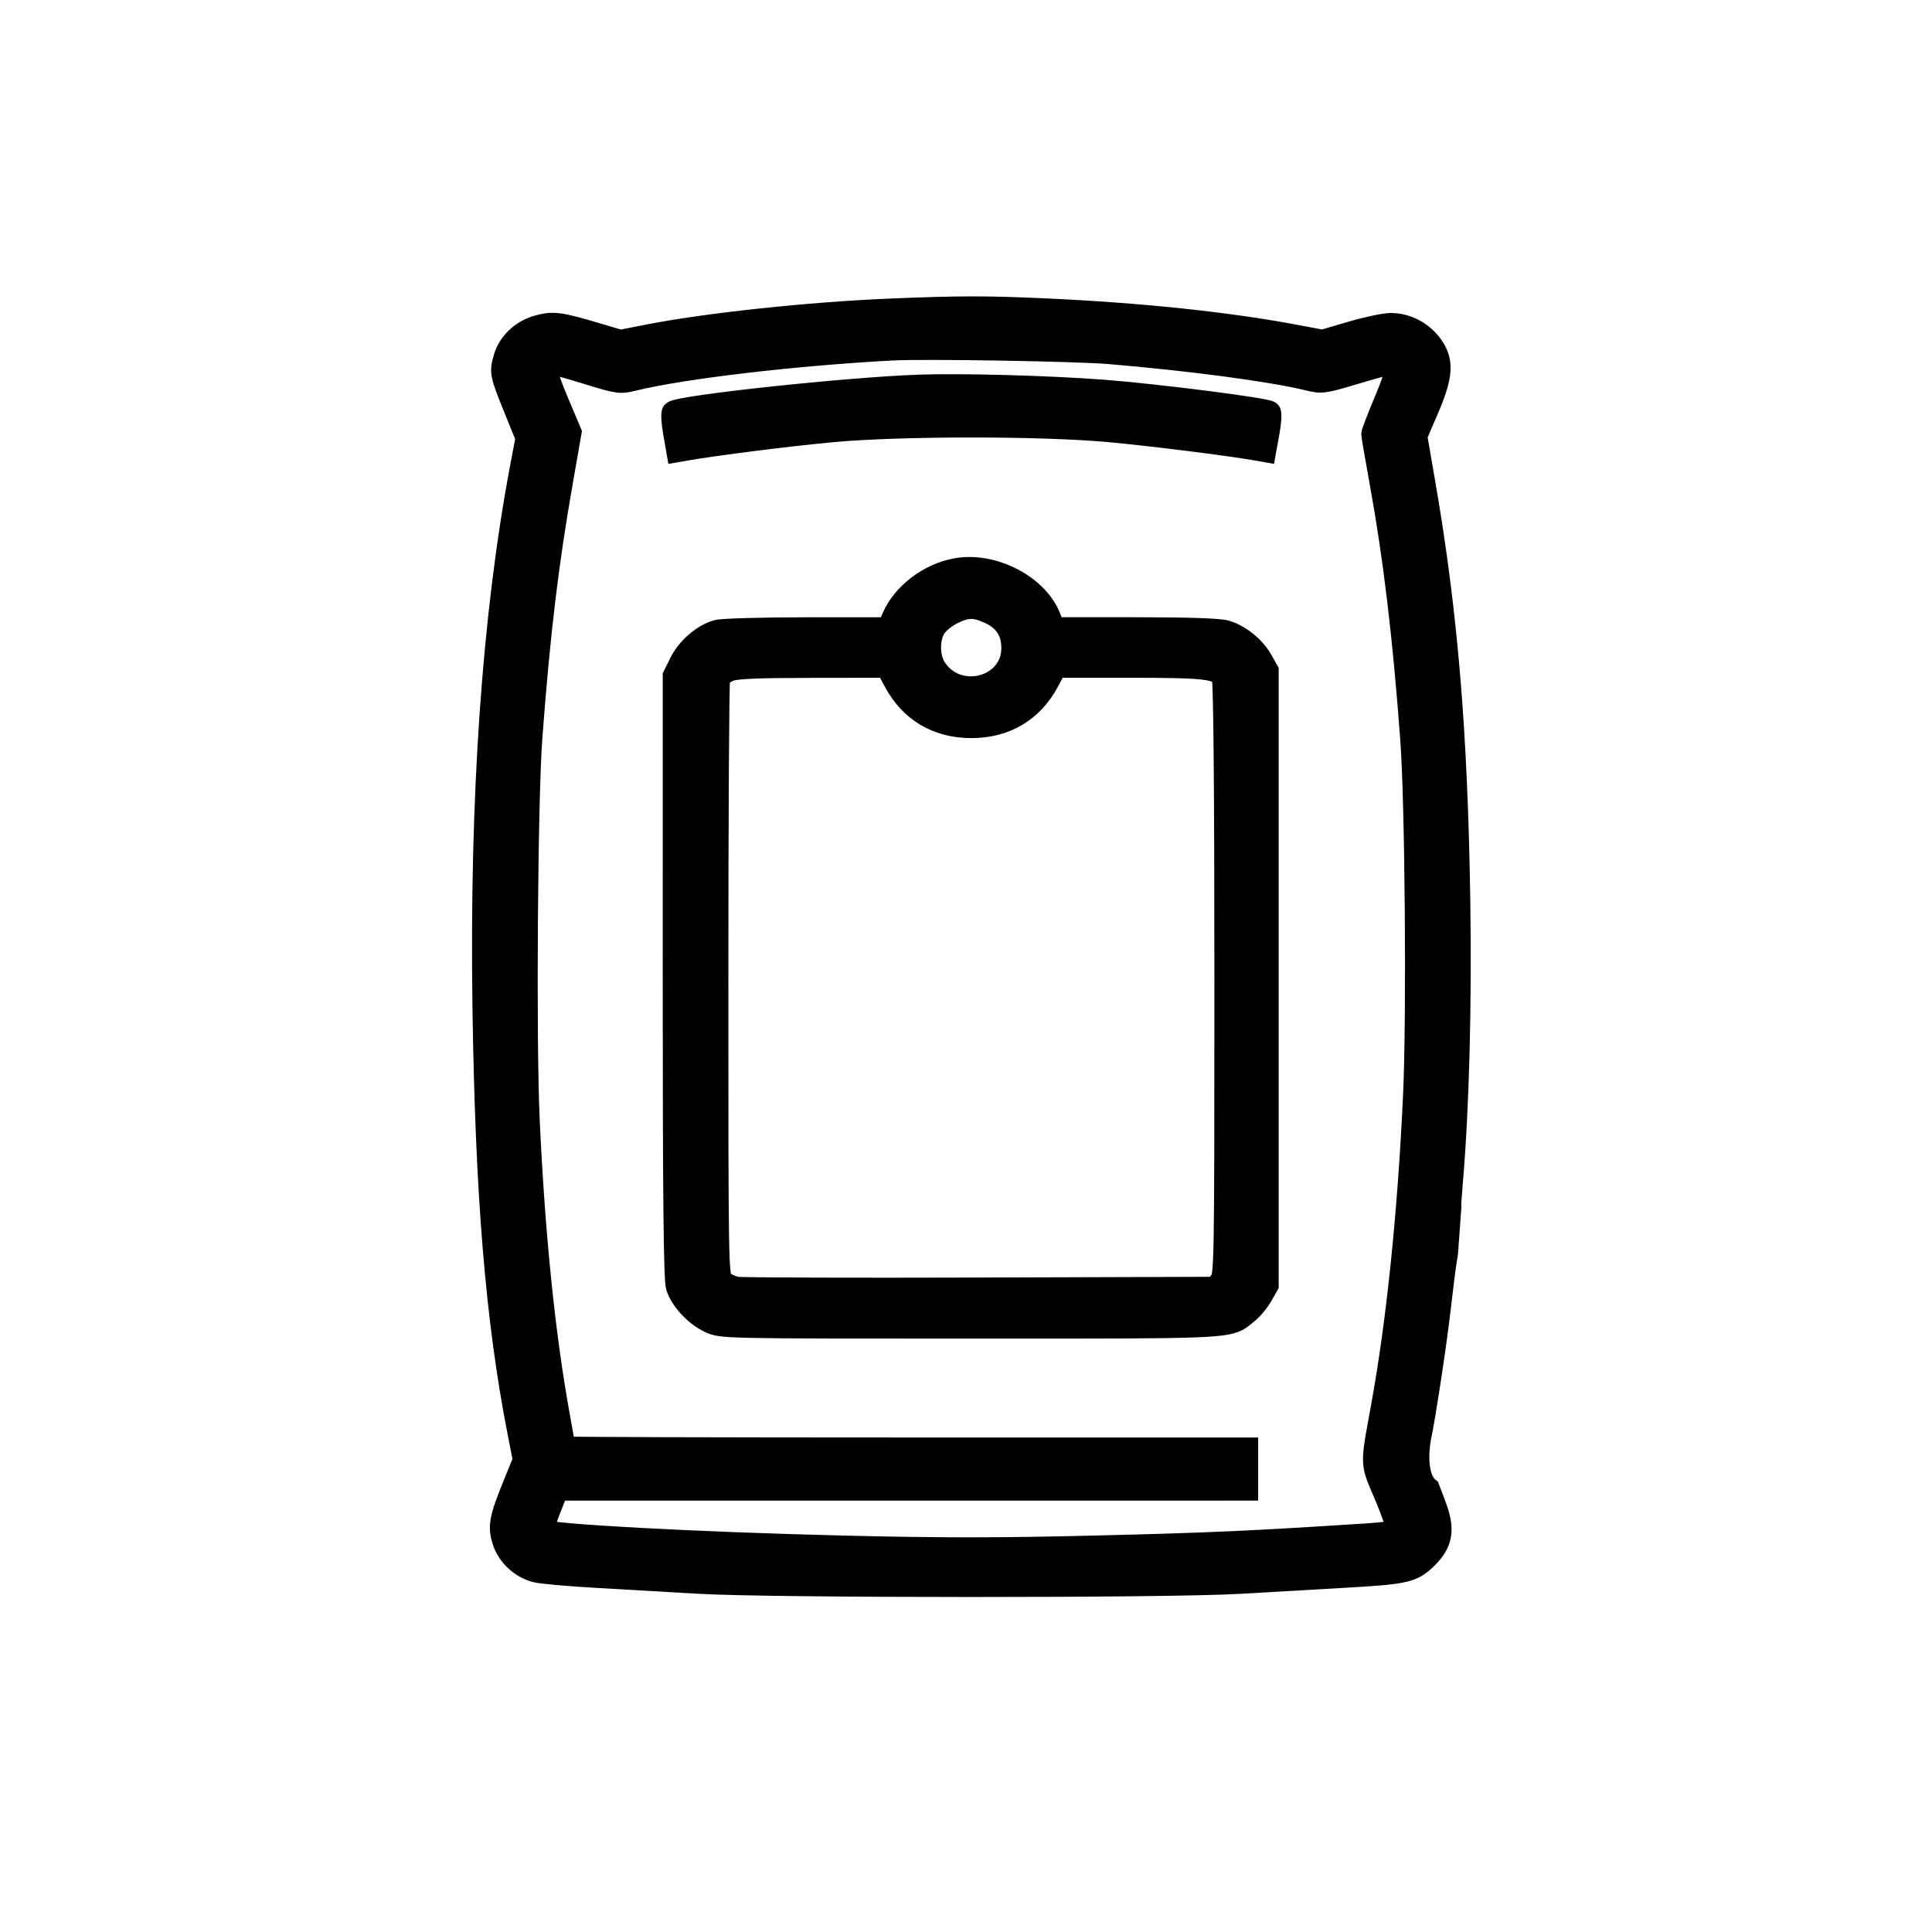
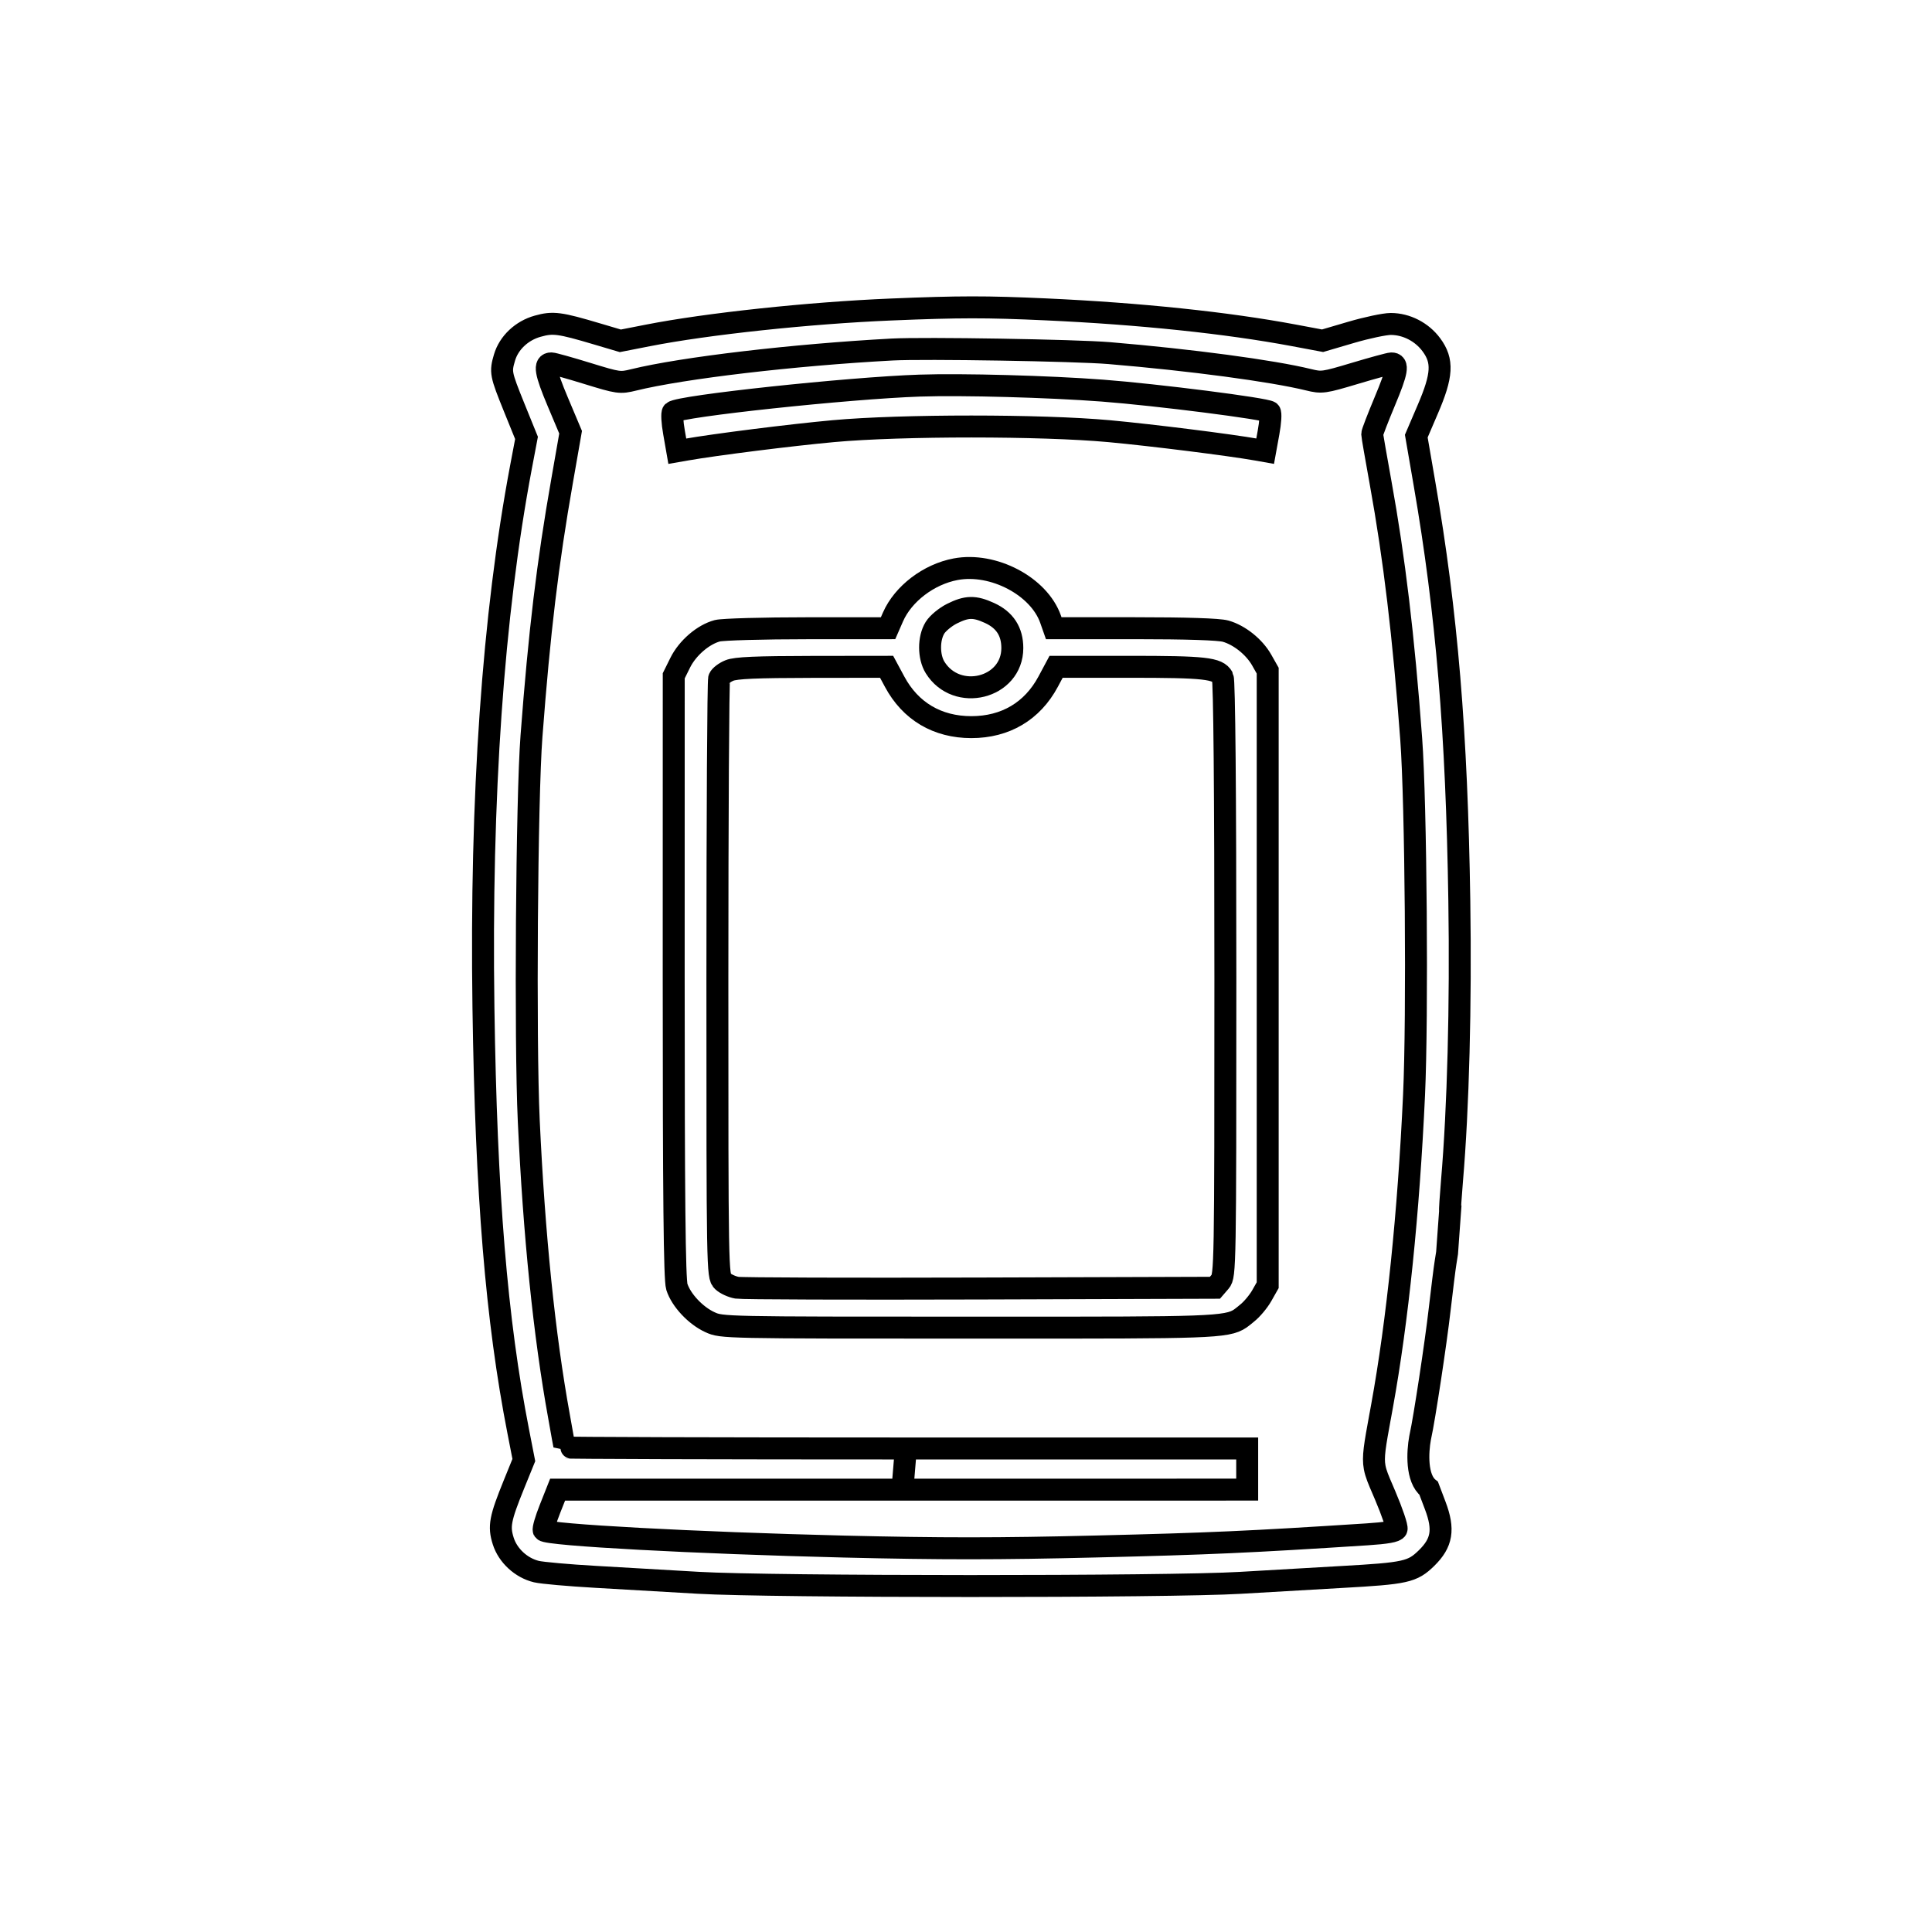
<svg xmlns="http://www.w3.org/2000/svg" width="44" height="44" viewBox="0 0 44 44" fill="none">
-   <path fill-rule="evenodd" clip-rule="evenodd" d="M20.288 7.049C18.431 7.126 16.09 7.376 14.751 7.64L14.128 7.762L13.608 7.608C12.741 7.35 12.595 7.331 12.246 7.429C11.882 7.53 11.589 7.807 11.49 8.142C11.393 8.473 11.401 8.515 11.707 9.273L11.991 9.973L11.866 10.633C11.228 14.013 10.941 18.138 11.01 22.945C11.072 27.21 11.305 30.056 11.804 32.607L11.93 33.252L11.706 33.803C11.388 34.587 11.355 34.761 11.461 35.096C11.566 35.428 11.869 35.708 12.216 35.792C12.345 35.823 12.954 35.877 13.57 35.912C14.186 35.947 15.236 36.008 15.903 36.047C17.551 36.145 26.64 36.146 28.249 36.048C28.899 36.009 29.934 35.949 30.55 35.915C32.019 35.833 32.165 35.8 32.489 35.484C32.843 35.137 32.893 34.834 32.687 34.289L32.538 33.896C32.251 33.672 32.283 33.066 32.341 32.751C32.343 32.738 32.346 32.723 32.35 32.706C32.438 32.313 32.699 30.595 32.787 29.826C32.841 29.359 32.901 28.877 32.921 28.756L32.956 28.535L33.025 27.577C33.017 27.571 33.037 27.264 33.068 26.895C33.21 25.229 33.271 22.898 33.235 20.515C33.177 16.679 32.95 13.952 32.443 11.022L32.255 9.932L32.516 9.323C32.851 8.545 32.869 8.218 32.599 7.853C32.382 7.559 32.029 7.378 31.674 7.378C31.535 7.378 31.128 7.464 30.771 7.569L30.121 7.76L29.465 7.637C27.938 7.351 25.962 7.144 23.822 7.046C22.462 6.984 21.86 6.984 20.288 7.049ZM20.319 7.96C18.079 8.08 15.545 8.378 14.431 8.652C14.118 8.728 14.088 8.724 13.373 8.504C12.968 8.379 12.601 8.277 12.557 8.276C12.385 8.275 12.419 8.477 12.701 9.147L12.995 9.844L12.802 10.948C12.47 12.837 12.285 14.383 12.104 16.767C11.996 18.179 11.957 23.691 12.042 25.52C12.163 28.135 12.395 30.41 12.732 32.262C12.799 32.635 12.855 32.952 12.855 32.965C12.855 32.977 16.354 32.988 20.63 32.988H28.404V33.456V33.925L20.552 33.926L12.699 33.926L12.525 34.365C12.429 34.606 12.365 34.826 12.383 34.853C12.451 34.957 15.847 35.14 19.221 35.222C21.426 35.275 22.732 35.275 24.975 35.22C27.538 35.158 28.467 35.116 31.131 34.944C31.578 34.915 31.784 34.878 31.806 34.824C31.824 34.781 31.707 34.435 31.546 34.057C31.526 34.011 31.508 33.968 31.491 33.928C31.394 33.703 31.334 33.564 31.307 33.418C31.263 33.179 31.31 32.926 31.432 32.255L31.433 32.253C31.446 32.181 31.46 32.104 31.475 32.022C31.827 30.086 32.08 27.624 32.204 24.936C32.286 23.151 32.248 18.284 32.139 16.826C31.966 14.488 31.752 12.702 31.443 10.999C31.338 10.419 31.251 9.918 31.251 9.886C31.25 9.854 31.381 9.515 31.541 9.132C31.823 8.459 31.855 8.274 31.687 8.277C31.643 8.278 31.272 8.379 30.861 8.502C30.146 8.716 30.102 8.722 29.804 8.649C28.973 8.445 27.113 8.197 25.263 8.042C24.501 7.978 21.049 7.921 20.319 7.96ZM20.941 8.782C19.334 8.836 15.469 9.249 15.325 9.383C15.298 9.407 15.309 9.619 15.351 9.852L15.425 10.276L15.62 10.242C16.276 10.126 18.024 9.906 18.981 9.819C20.533 9.678 23.715 9.678 25.263 9.82C26.224 9.909 27.993 10.13 28.621 10.241L28.813 10.275L28.89 9.851C28.933 9.618 28.946 9.407 28.919 9.382C28.84 9.308 26.343 8.99 25.108 8.896C23.884 8.803 21.917 8.749 20.941 8.782ZM21.763 12.964C21.151 13.079 20.568 13.523 20.337 14.051L20.225 14.307L18.39 14.308C17.381 14.308 16.458 14.334 16.338 14.365C16.015 14.45 15.657 14.758 15.491 15.094L15.344 15.391L15.343 22.235C15.343 27.262 15.362 29.14 15.415 29.307C15.512 29.611 15.843 29.964 16.171 30.113C16.437 30.235 16.487 30.236 22.103 30.236C22.364 30.236 22.614 30.236 22.852 30.236H22.864C27.482 30.236 27.945 30.236 28.247 30.028C28.28 30.005 28.312 29.979 28.347 29.951C28.364 29.937 28.381 29.923 28.399 29.908C28.508 29.823 28.658 29.644 28.734 29.511L28.871 29.269V22.272V15.274L28.733 15.03C28.563 14.732 28.227 14.463 27.912 14.374C27.757 14.331 27.034 14.307 25.836 14.307H23.998L23.926 14.102C23.663 13.351 22.621 12.802 21.763 12.964ZM21.682 13.975C21.532 14.05 21.357 14.194 21.294 14.296C21.144 14.538 21.145 14.957 21.296 15.201C21.789 15.995 23.055 15.677 23.055 14.759C23.055 14.383 22.884 14.119 22.536 13.96C22.194 13.804 22.019 13.807 21.682 13.975ZM16.612 15.27C16.506 15.313 16.401 15.393 16.378 15.448C16.356 15.502 16.338 18.588 16.338 22.306C16.338 28.922 16.34 29.067 16.459 29.178C16.525 29.241 16.672 29.308 16.785 29.327C16.898 29.346 19.394 29.354 22.33 29.345L27.669 29.328L27.788 29.19C27.903 29.055 27.907 28.86 27.907 22.291C27.907 17.992 27.884 15.491 27.846 15.422C27.73 15.218 27.443 15.186 25.721 15.186H24.052L23.87 15.526C23.51 16.197 22.897 16.56 22.122 16.56C21.347 16.56 20.735 16.197 20.375 15.526L20.192 15.186L18.498 15.188C17.218 15.19 16.757 15.21 16.612 15.27Z" fill="black" />
  <path d="M20.63 32.988C16.354 32.988 12.855 32.977 12.855 32.965C12.855 32.952 12.799 32.635 12.732 32.262C12.395 30.41 12.163 28.135 12.042 25.52C11.957 23.691 11.996 18.179 12.104 16.767C12.285 14.383 12.47 12.837 12.802 10.948L12.995 9.844L12.701 9.147C12.419 8.477 12.385 8.275 12.557 8.276C12.601 8.277 12.968 8.379 13.373 8.504C14.088 8.724 14.118 8.728 14.431 8.652C15.545 8.378 18.079 8.08 20.319 7.96C21.049 7.921 24.501 7.978 25.263 8.042C27.113 8.197 28.973 8.445 29.804 8.649C30.102 8.722 30.146 8.716 30.861 8.502C31.272 8.379 31.643 8.278 31.687 8.277C31.855 8.274 31.823 8.459 31.541 9.132C31.381 9.515 31.25 9.854 31.251 9.886C31.251 9.918 31.338 10.419 31.443 10.999C31.752 12.702 31.966 14.488 32.139 16.826C32.248 18.284 32.286 23.151 32.204 24.936C32.08 27.624 31.827 30.086 31.475 32.022C31.46 32.104 31.446 32.181 31.433 32.253L31.432 32.255C31.31 32.926 31.263 33.179 31.307 33.418C31.334 33.564 31.394 33.703 31.491 33.928C31.508 33.968 31.526 34.011 31.546 34.057C31.707 34.435 31.824 34.781 31.806 34.824C31.784 34.878 31.578 34.915 31.131 34.944C28.467 35.116 27.538 35.158 24.975 35.22C22.732 35.275 21.426 35.275 19.221 35.222C15.847 35.14 12.451 34.957 12.383 34.853C12.365 34.826 12.429 34.606 12.525 34.365L12.699 33.926L20.552 33.926M20.63 32.988H28.404V33.456V33.925L20.552 33.926M20.63 32.988L20.552 33.926M22.103 30.236C16.487 30.236 16.437 30.235 16.171 30.113C15.843 29.964 15.512 29.611 15.415 29.307C15.362 29.14 15.343 27.262 15.343 22.235L15.344 15.391L15.491 15.094C15.657 14.758 16.015 14.45 16.338 14.365C16.458 14.334 17.381 14.308 18.39 14.308L20.225 14.307L20.337 14.051C20.568 13.523 21.151 13.079 21.763 12.964C22.621 12.802 23.663 13.351 23.926 14.102L23.998 14.307H25.836C27.034 14.307 27.757 14.331 27.912 14.374C28.227 14.463 28.563 14.732 28.733 15.03L28.871 15.274V22.272V29.269L28.734 29.511C28.658 29.644 28.508 29.823 28.399 29.908C28.381 29.923 28.364 29.937 28.347 29.951C28.312 29.979 28.28 30.005 28.247 30.028C27.945 30.236 27.482 30.236 22.864 30.236M22.103 30.236C22.369 30.236 22.622 30.236 22.864 30.236M22.103 30.236C22.364 30.236 22.614 30.236 22.852 30.236H22.864M32.35 32.706C32.438 32.313 32.699 30.595 32.787 29.826C32.841 29.359 32.901 28.877 32.921 28.756L32.956 28.535L33.025 27.577C33.017 27.571 33.037 27.264 33.068 26.895C33.21 25.229 33.271 22.898 33.235 20.515C33.177 16.679 32.95 13.952 32.443 11.022L32.255 9.932L32.516 9.323C32.851 8.545 32.869 8.218 32.599 7.853C32.382 7.559 32.029 7.378 31.674 7.378C31.535 7.378 31.128 7.464 30.771 7.569L30.121 7.76L29.465 7.637C27.938 7.351 25.962 7.144 23.822 7.046C22.462 6.984 21.86 6.984 20.288 7.049C18.431 7.126 16.09 7.376 14.751 7.64L14.128 7.762L13.608 7.608C12.741 7.35 12.595 7.331 12.246 7.429C11.882 7.53 11.589 7.807 11.49 8.142C11.393 8.473 11.401 8.515 11.707 9.273L11.991 9.973L11.866 10.633C11.228 14.013 10.941 18.138 11.01 22.945C11.072 27.21 11.305 30.056 11.804 32.607L11.93 33.252L11.706 33.803C11.388 34.587 11.355 34.761 11.461 35.096C11.566 35.428 11.869 35.708 12.216 35.792C12.345 35.823 12.954 35.877 13.57 35.912C14.186 35.947 15.236 36.008 15.903 36.047C17.551 36.145 26.64 36.146 28.249 36.048C28.899 36.009 29.934 35.949 30.55 35.915C32.019 35.833 32.165 35.8 32.489 35.484C32.843 35.137 32.893 34.834 32.687 34.289L32.538 33.896C32.251 33.672 32.283 33.066 32.341 32.751M32.35 32.706C32.346 32.723 32.343 32.738 32.341 32.751M32.35 32.706C32.347 32.721 32.344 32.736 32.341 32.751M20.941 8.782C19.334 8.836 15.469 9.249 15.325 9.383C15.298 9.407 15.309 9.619 15.351 9.852L15.425 10.276L15.62 10.242C16.276 10.126 18.024 9.906 18.981 9.819C20.533 9.678 23.715 9.678 25.263 9.82C26.224 9.909 27.993 10.13 28.621 10.241L28.813 10.275L28.89 9.851C28.933 9.618 28.946 9.407 28.919 9.382C28.84 9.308 26.343 8.99 25.108 8.896C23.884 8.803 21.917 8.749 20.941 8.782ZM21.682 13.975C21.532 14.05 21.357 14.194 21.294 14.296C21.144 14.538 21.145 14.957 21.296 15.201C21.789 15.995 23.055 15.677 23.055 14.759C23.055 14.383 22.884 14.119 22.536 13.96C22.194 13.804 22.019 13.807 21.682 13.975ZM16.612 15.27C16.506 15.313 16.401 15.393 16.378 15.448C16.356 15.502 16.338 18.588 16.338 22.306C16.338 28.922 16.34 29.067 16.459 29.178C16.525 29.241 16.672 29.308 16.785 29.327C16.898 29.346 19.394 29.354 22.33 29.345L27.669 29.328L27.788 29.19C27.903 29.055 27.907 28.86 27.907 22.291C27.907 17.992 27.884 15.491 27.846 15.422C27.73 15.218 27.443 15.186 25.721 15.186H24.052L23.87 15.526C23.51 16.197 22.897 16.56 22.122 16.56C21.347 16.56 20.735 16.197 20.375 15.526L20.192 15.186L18.498 15.188C17.218 15.19 16.757 15.21 16.612 15.27Z" stroke="black" stroke-width="0.5" />
</svg>